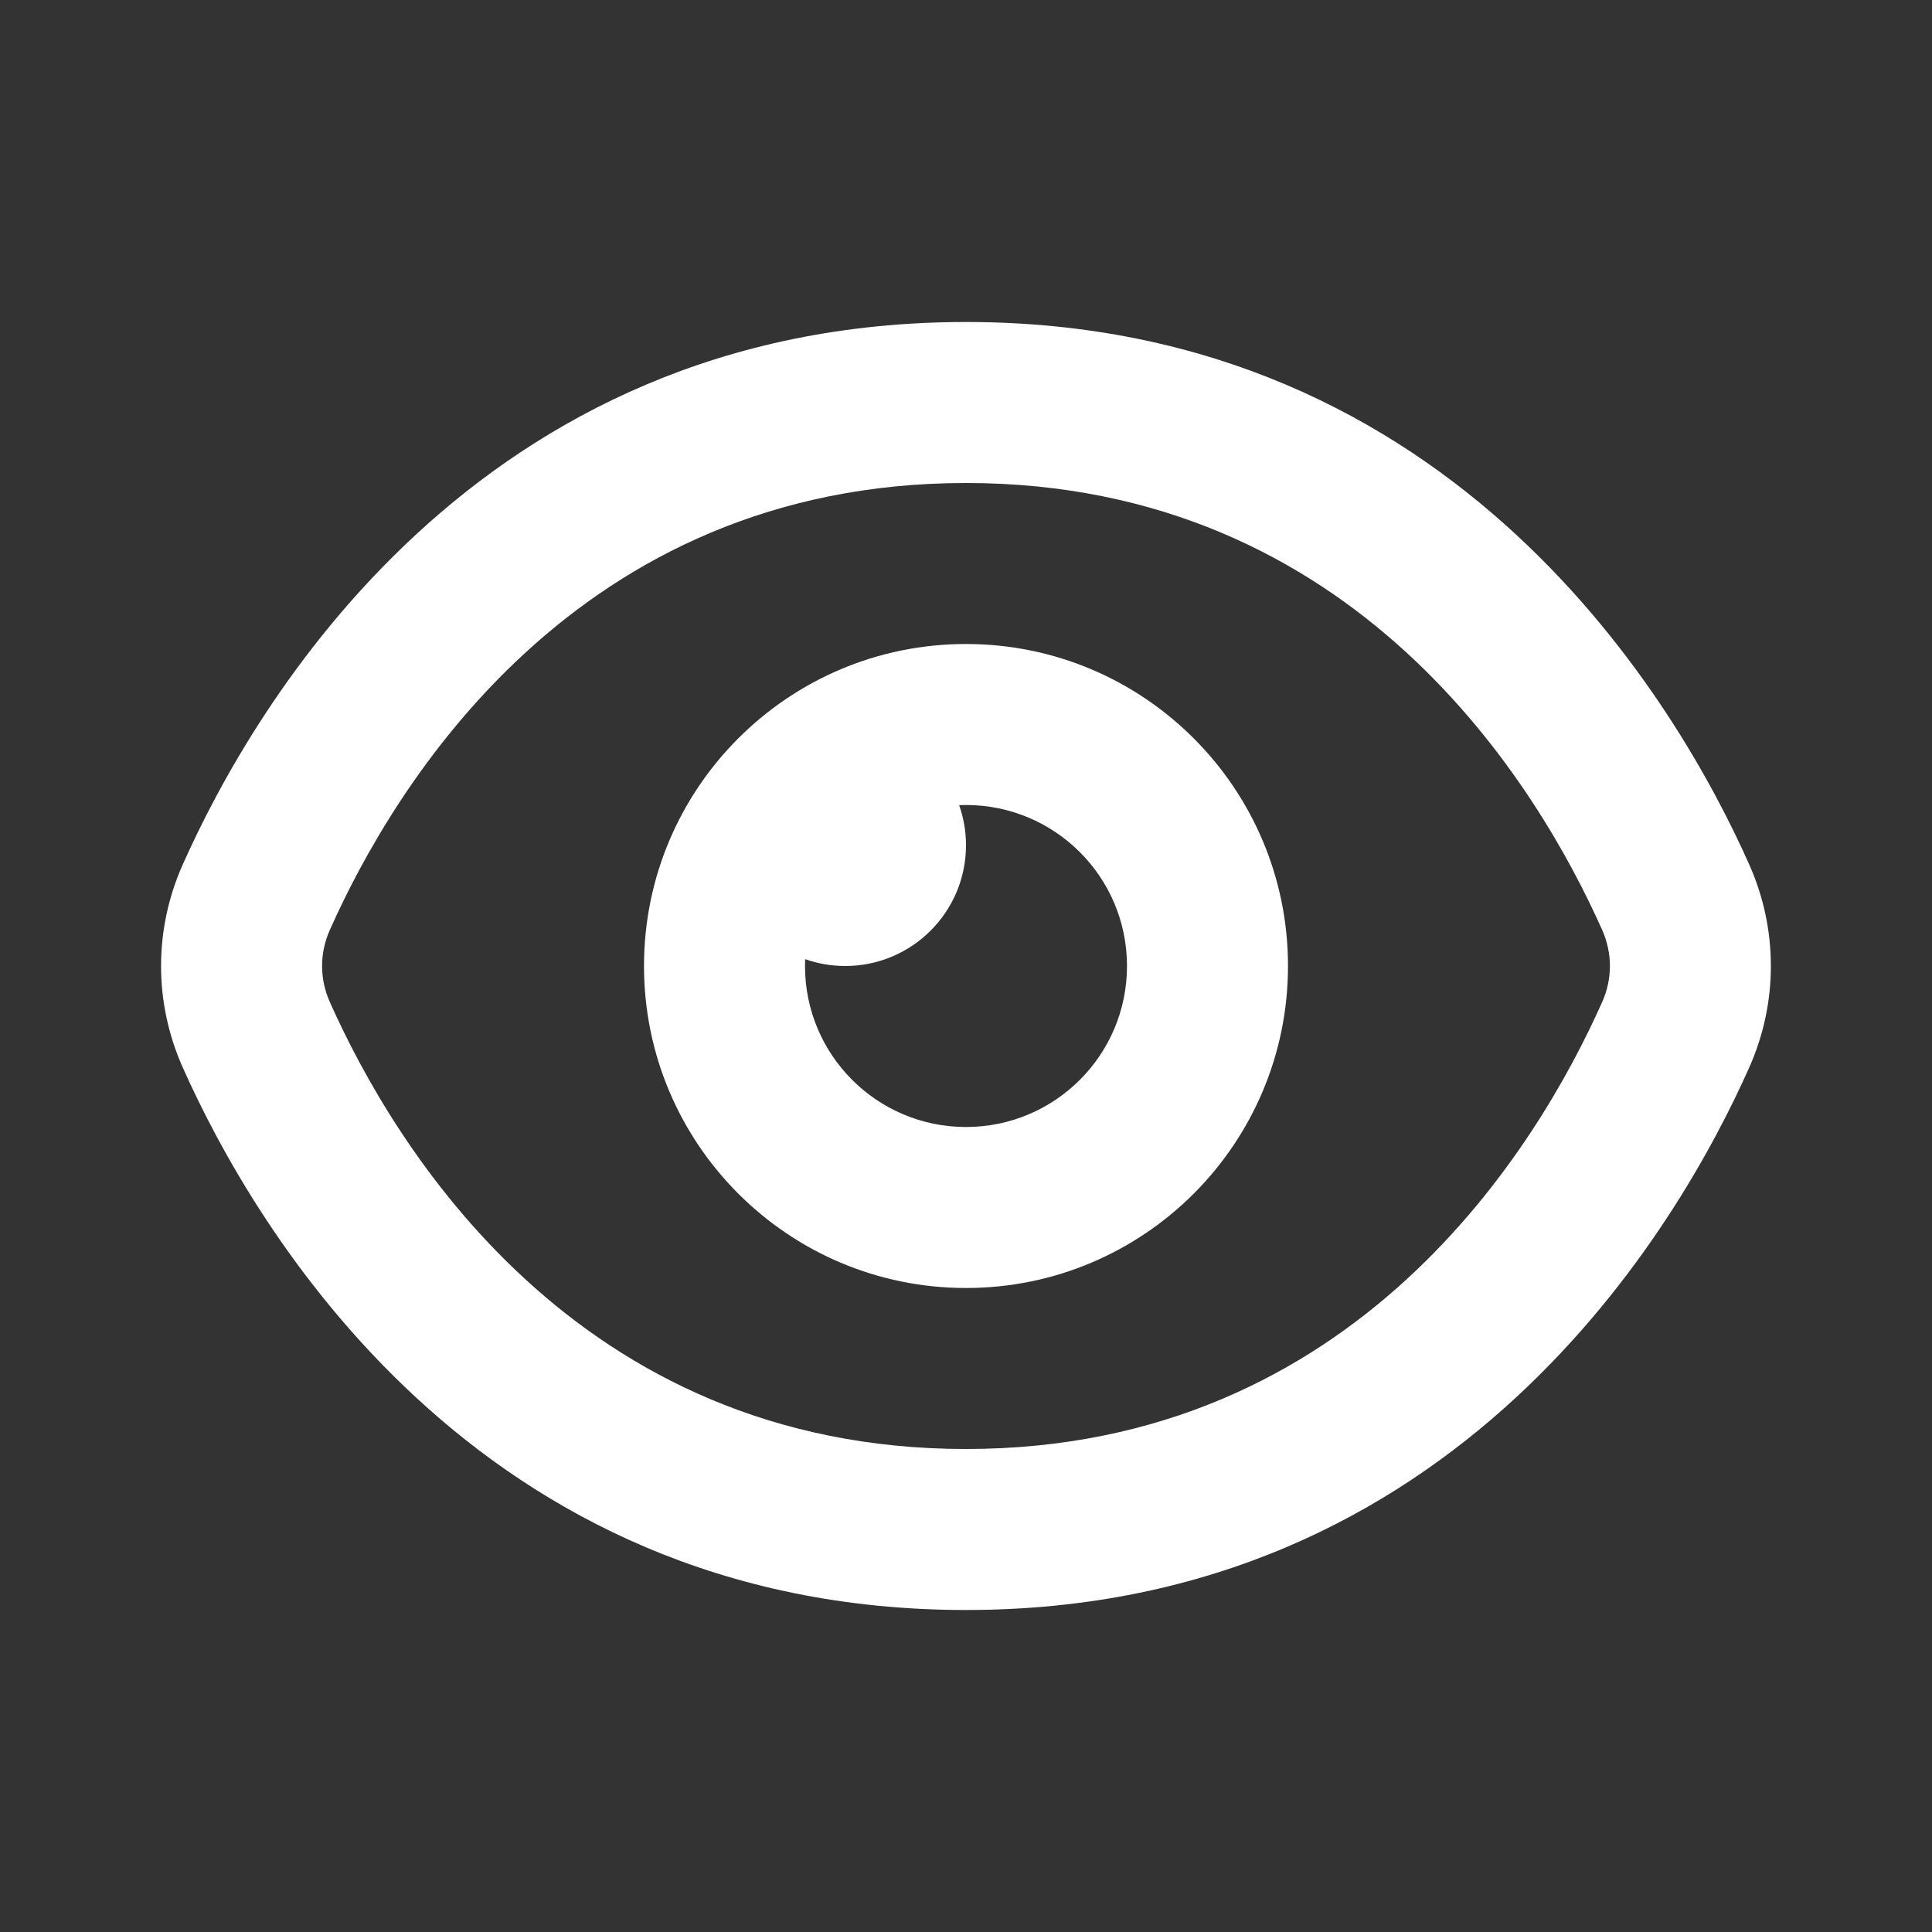
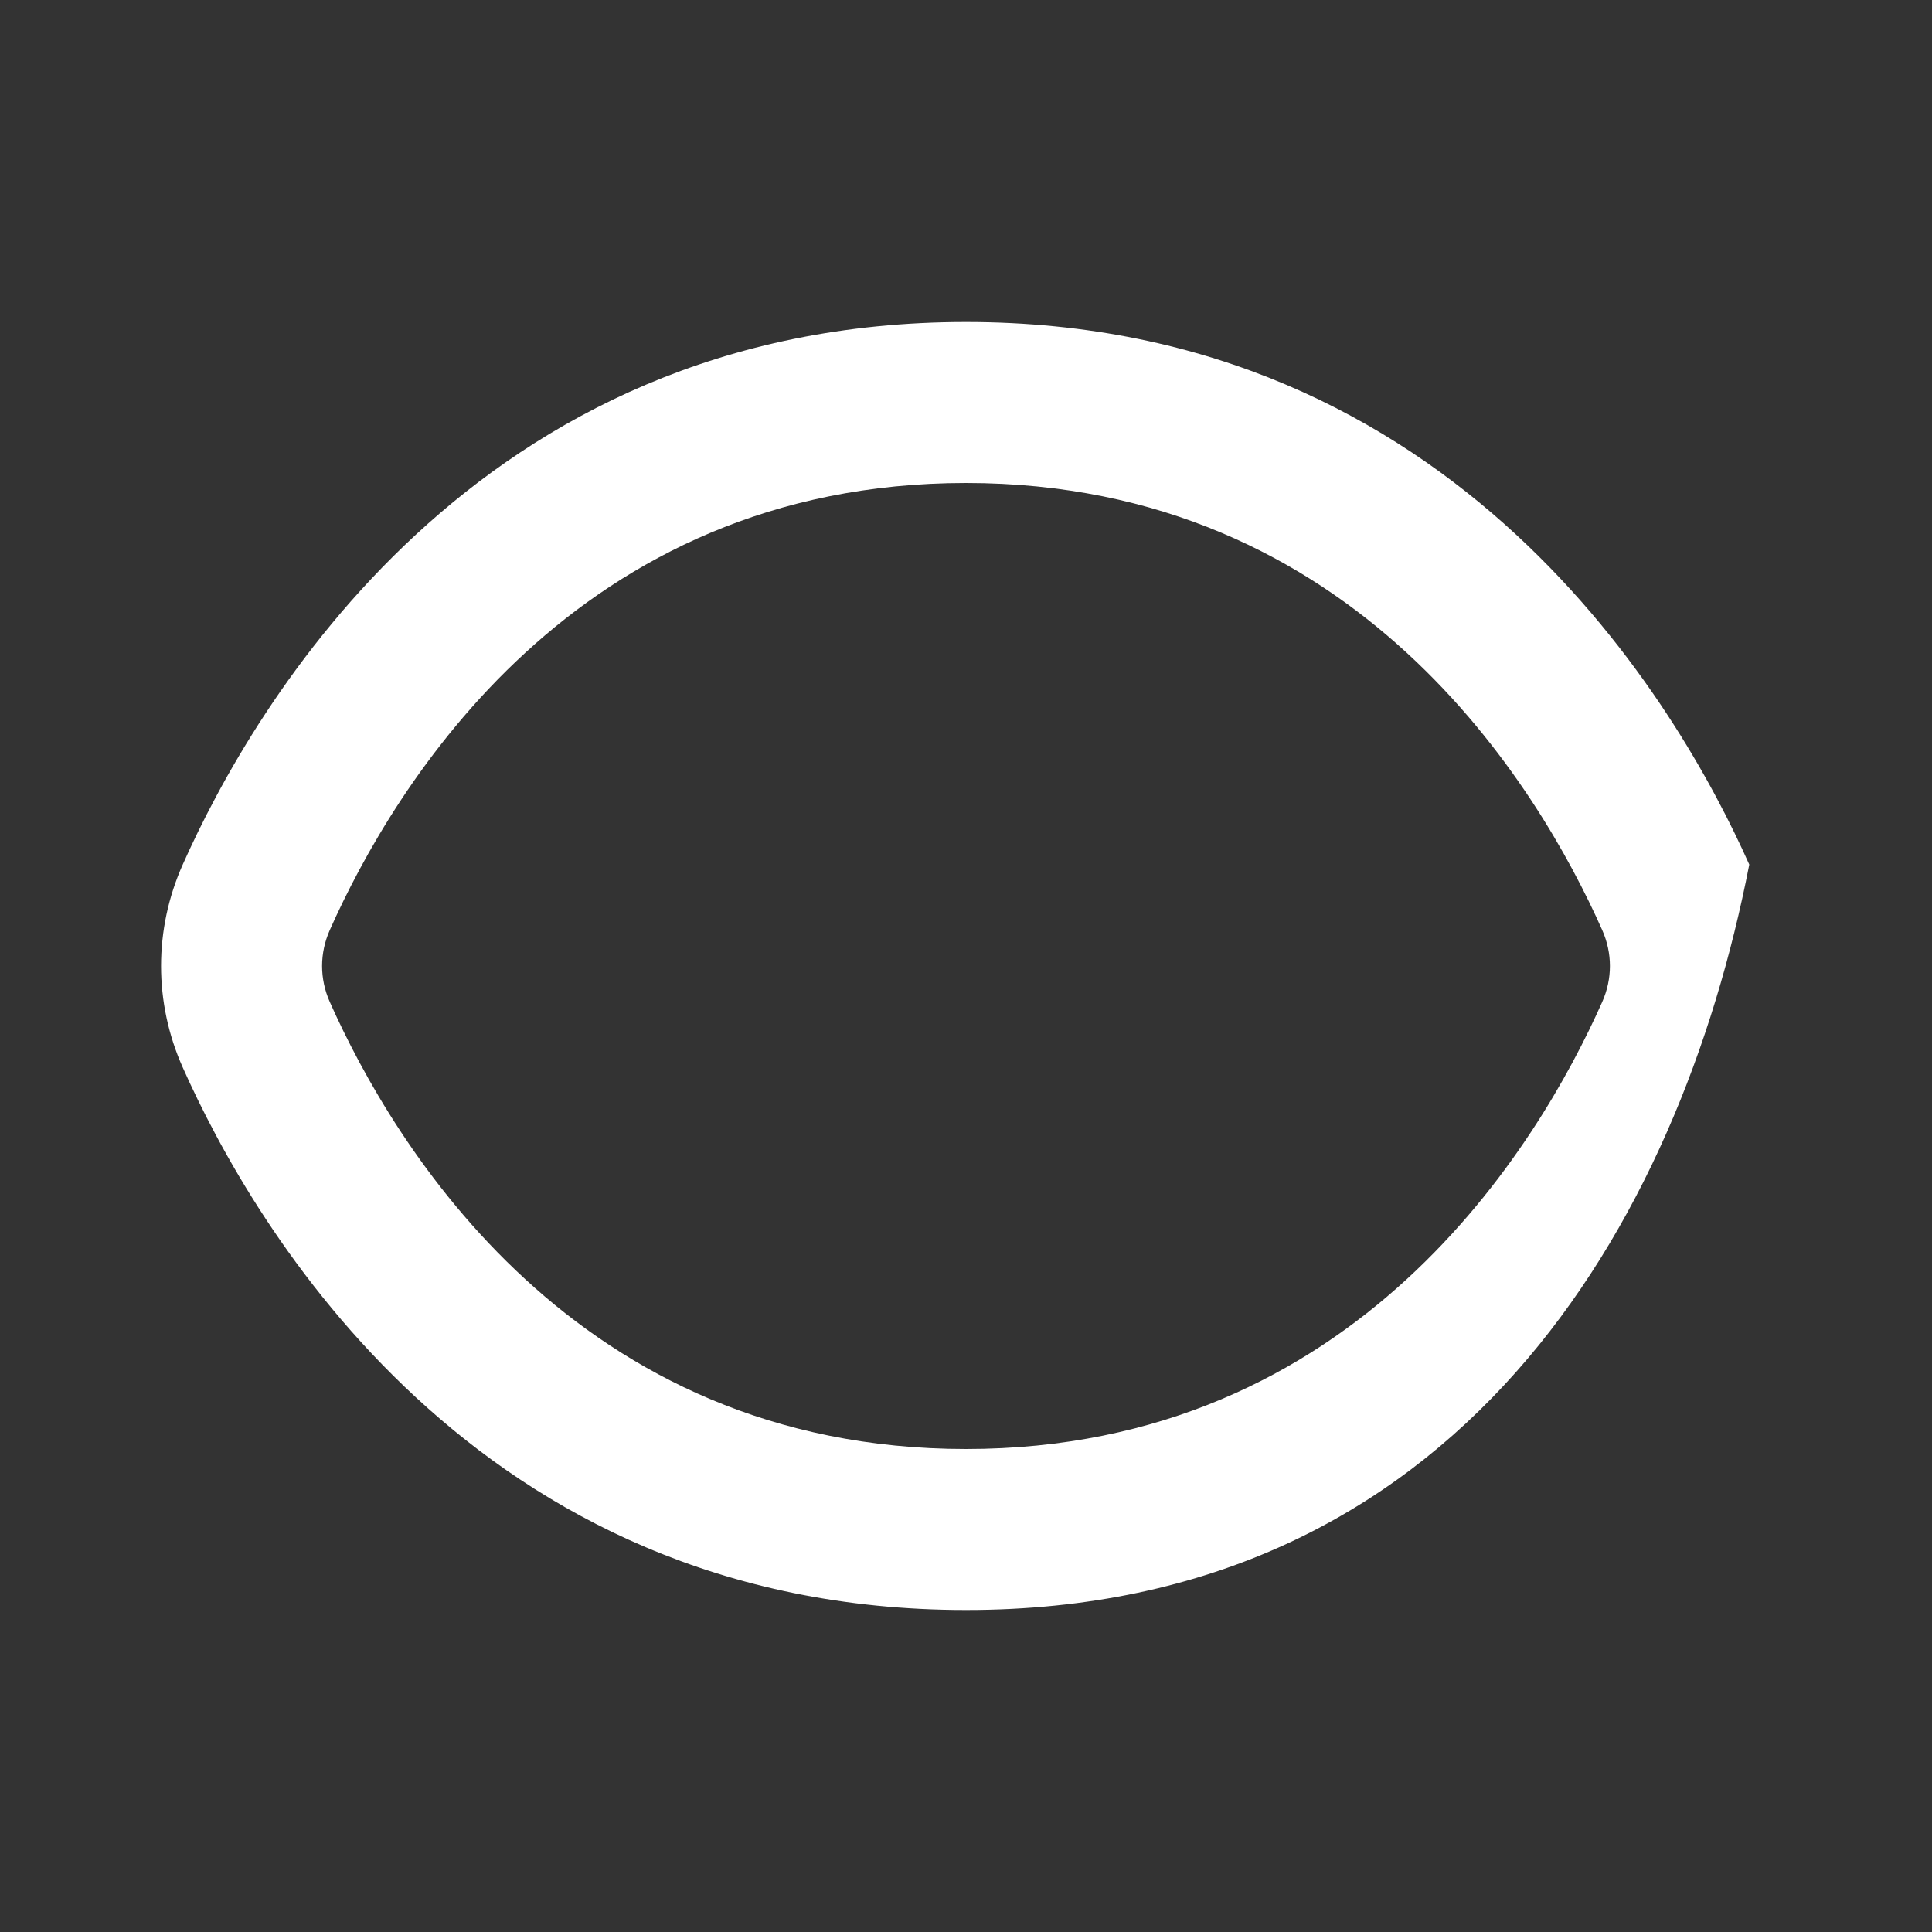
<svg xmlns="http://www.w3.org/2000/svg" width="24" height="24" viewBox="0 0 24 24" fill="none">
  <rect x="0" y="0" width="24" height="24" fill="#333333" stroke="none" />
  <g id="â Leading Icon">
-     <path id="Shape" fill-rule="evenodd" clip-rule="evenodd" d="M12 6C7.145 6 4.89 9.773 4.097 11.553C3.969 11.841 3.969 12.159 4.097 12.447C4.89 14.227 7.145 18 12 18C16.855 18 19.11 14.227 19.903 12.447C20.031 12.159 20.031 11.841 19.903 11.553C19.11 9.773 16.855 6 12 6ZM2.27 10.74C3.139 8.788 5.891 4 12 4C18.109 4 20.861 8.788 21.73 10.74C22.088 11.545 22.088 12.455 21.73 13.26C20.861 15.212 18.109 20 12 20C5.891 20 3.139 15.212 2.27 13.26C1.911 12.455 1.911 11.545 2.27 10.74Z" fill="white" />
-     <path id="Shape_2" fill-rule="evenodd" clip-rule="evenodd" d="M12 8C9.791 8 8 9.791 8 12C8 14.209 9.791 16 12 16C14.209 16 16 14.209 16 12C16 9.791 14.209 8 12 8ZM11.915 10.002C11.943 10.001 11.972 10 12 10C13.105 10 14 10.895 14 12C14 13.105 13.105 14 12 14C10.895 14 10 13.105 10 12C10 11.972 10.001 11.943 10.002 11.915C10.158 11.97 10.325 12 10.5 12C11.328 12 12 11.328 12 10.5C12 10.325 11.97 10.158 11.915 10.002Z" fill="white" />
+     <path id="Shape" fill-rule="evenodd" clip-rule="evenodd" d="M12 6C7.145 6 4.89 9.773 4.097 11.553C3.969 11.841 3.969 12.159 4.097 12.447C4.89 14.227 7.145 18 12 18C16.855 18 19.11 14.227 19.903 12.447C20.031 12.159 20.031 11.841 19.903 11.553C19.11 9.773 16.855 6 12 6ZM2.27 10.74C3.139 8.788 5.891 4 12 4C18.109 4 20.861 8.788 21.73 10.74C20.861 15.212 18.109 20 12 20C5.891 20 3.139 15.212 2.27 13.26C1.911 12.455 1.911 11.545 2.27 10.74Z" fill="white" />
  </g>
</svg>